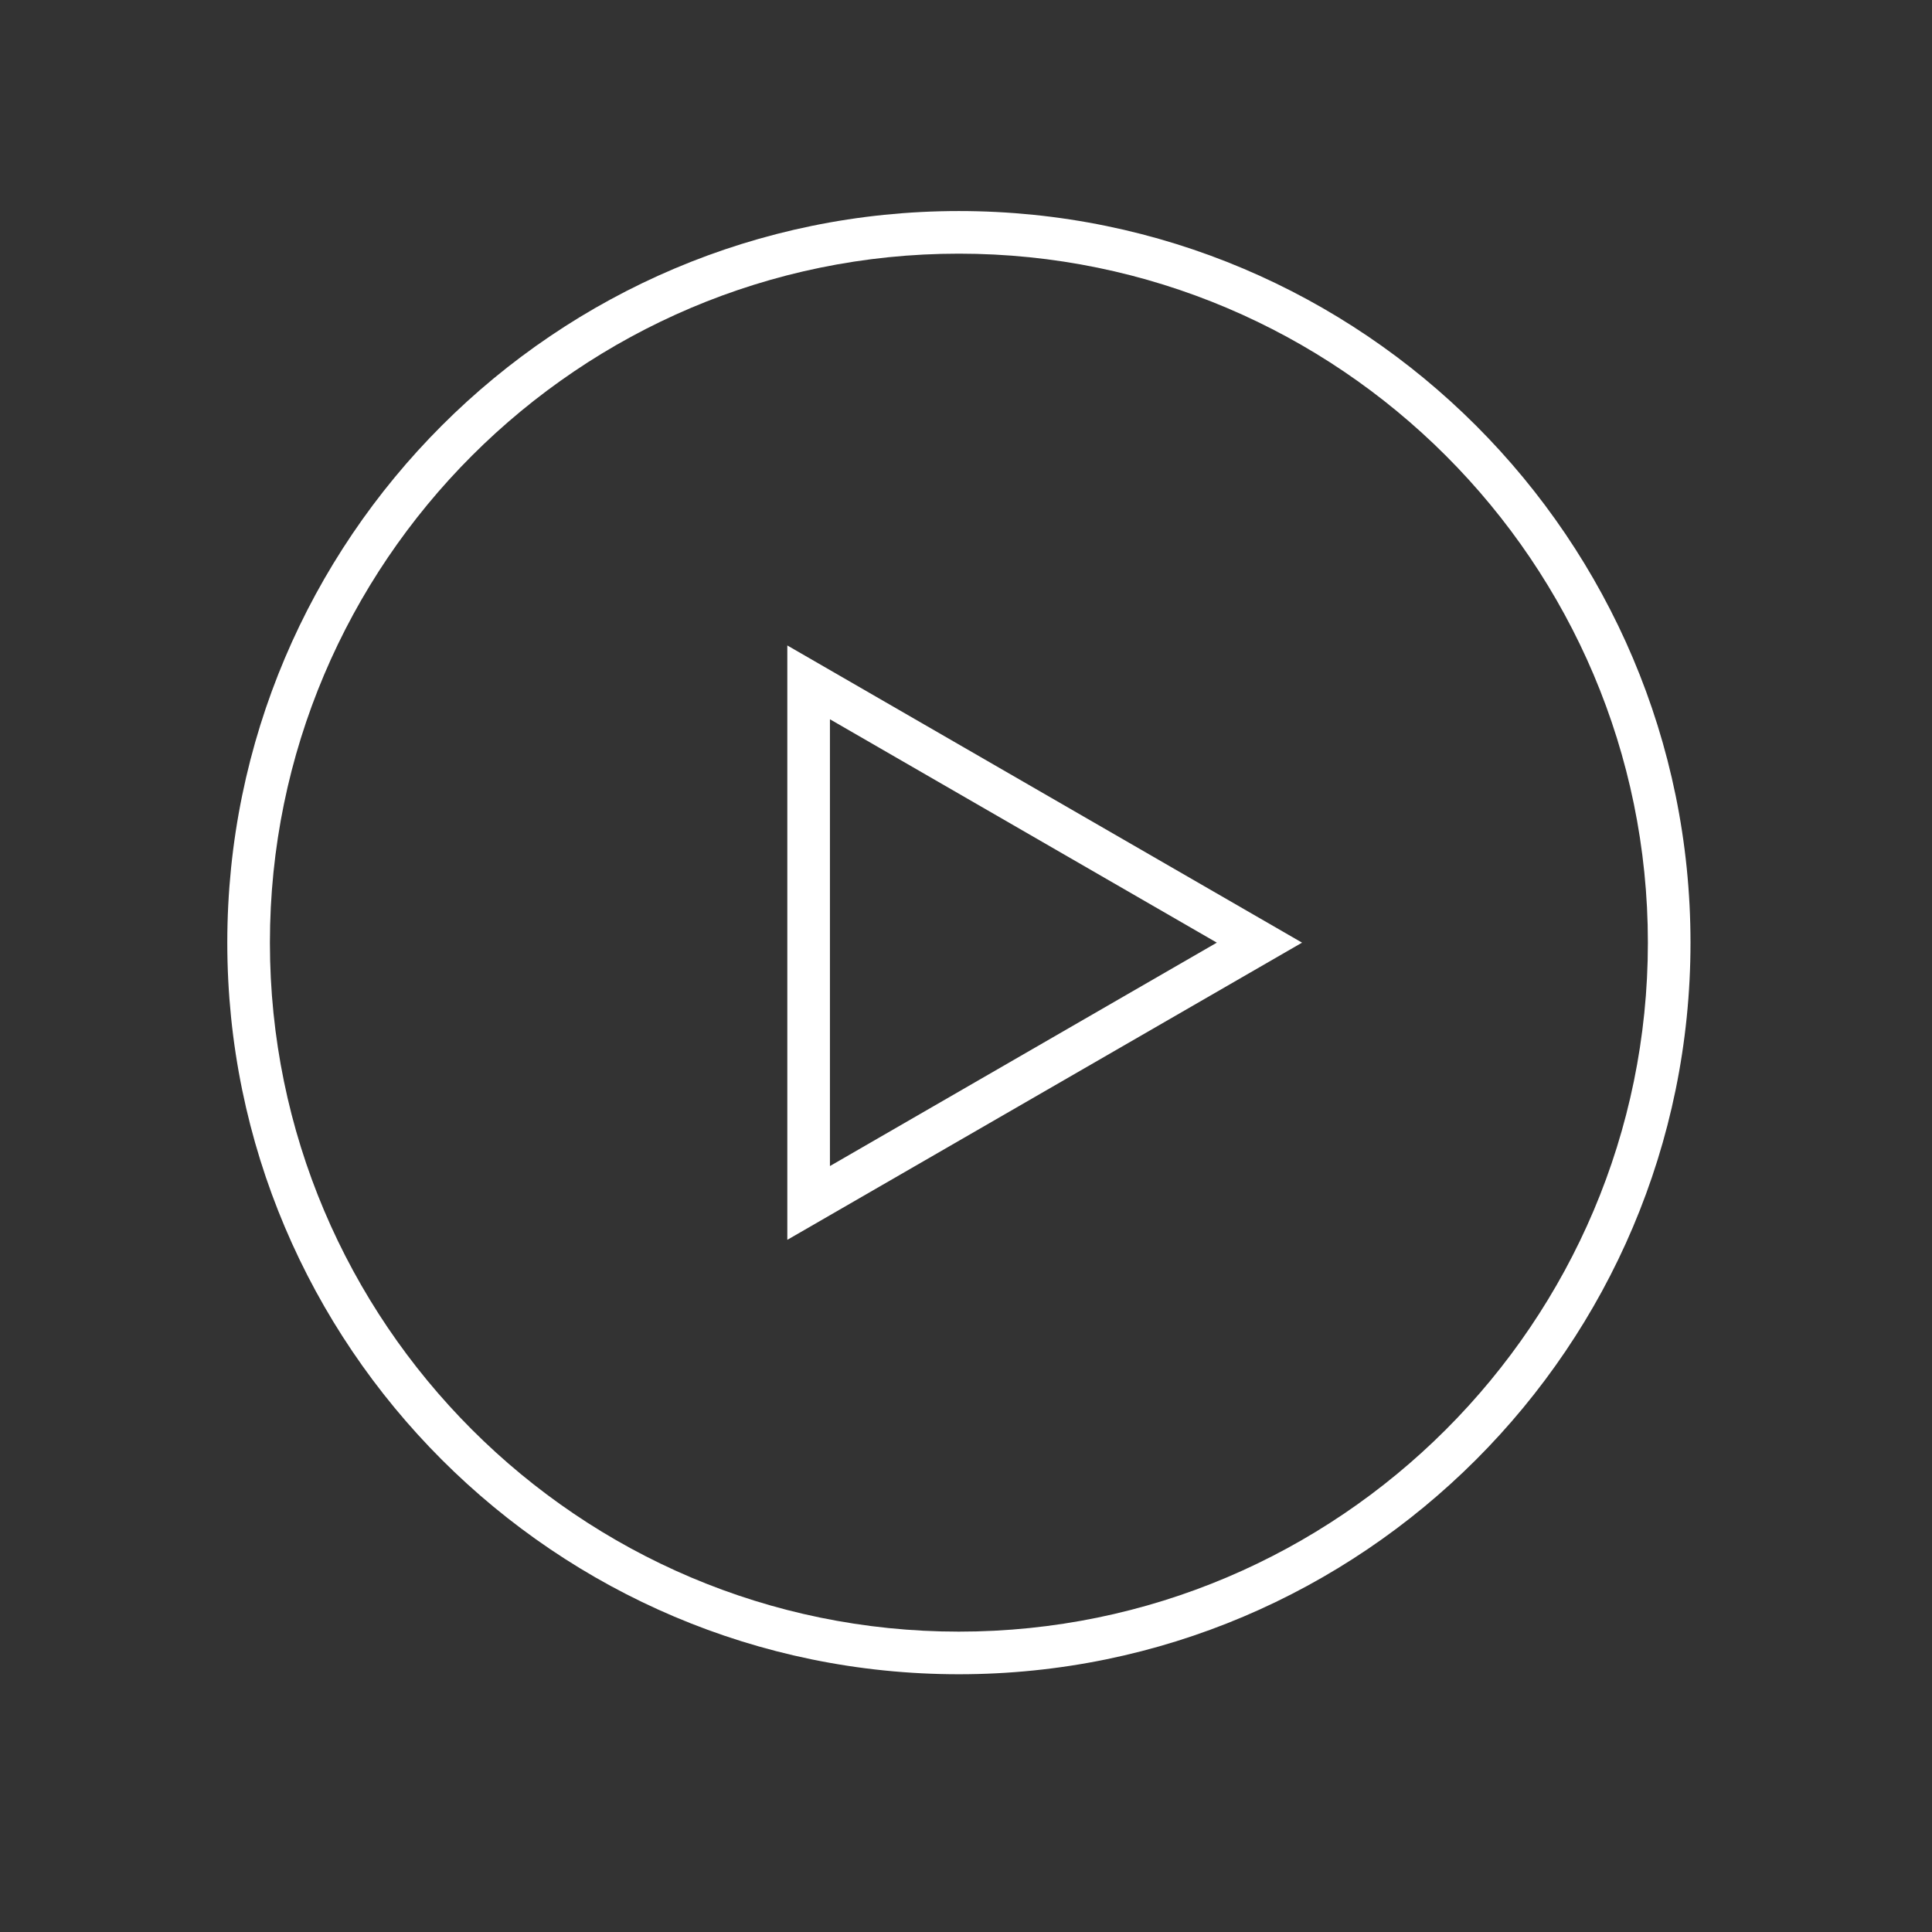
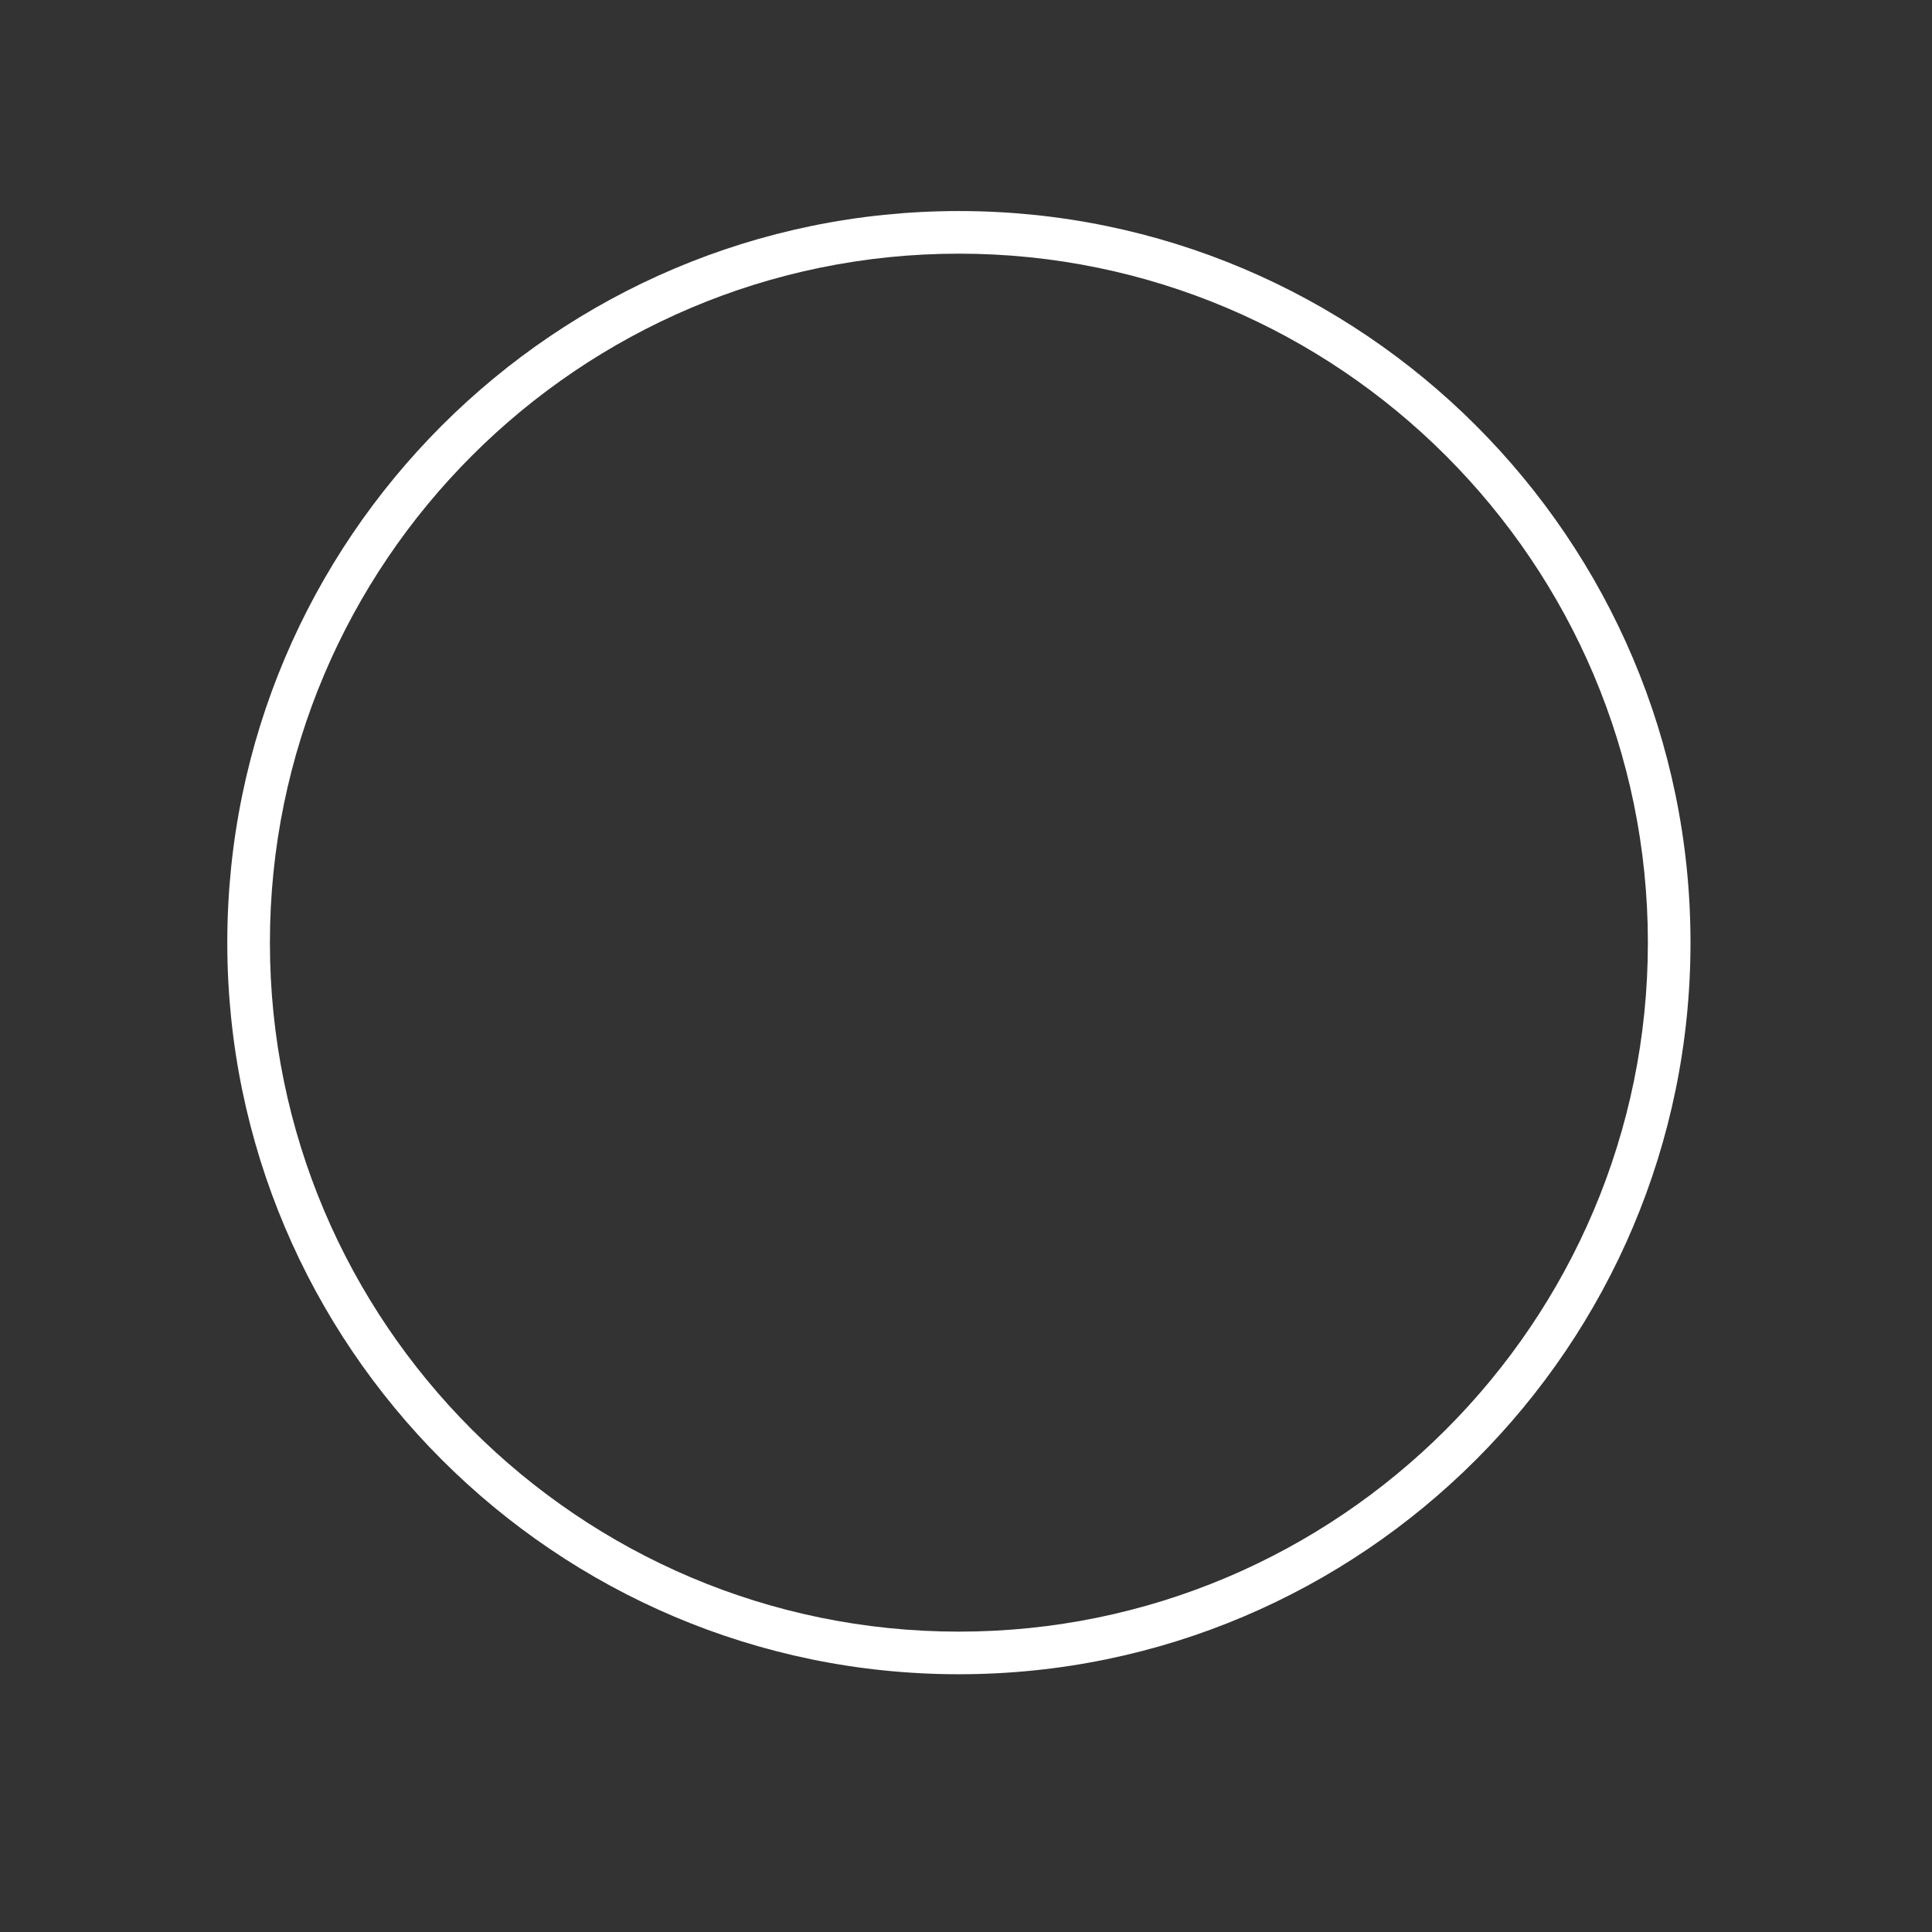
<svg xmlns="http://www.w3.org/2000/svg" width="68px" height="68px" viewBox="0 0 68 68" version="1.1">
  <rect x="0" y="0" width="68" height="68" fill="#333333" stroke="none" />
  <title>icon-wht/icon_LIVECAST_WHT</title>
  <desc>Created with Sketch.</desc>
  <defs />
  <g id="Symbols" stroke="none" stroke-width="1" fill="none" fill-rule="evenodd">
    <g id="icon-wht/icon_LIVECAST_WHT" fill="#FFFFFF">
      <g id="Group-21" transform="translate(8, 7)">
-         <path d="M21.211,18.316 L21.211,34.041 L34.828,26.178 L21.211,18.316 Z M19.711,36.638 L19.711,15.718 L37.828,26.178 L19.711,36.638 Z" id="Fill-18" />
        <path d="M25.75,1.928 C12.378,1.928 1.5,12.806 1.5,26.178 C1.5,39.55 12.378,50.428 25.75,50.428 C39.122,50.428 50,39.55 50,26.178 C50,12.806 39.122,1.928 25.75,1.928 M25.75,51.928 C11.551,51.928 0,40.377 0,26.178 C0,11.979 11.551,0.428 25.75,0.428 C39.949,0.428 51.5,11.979 51.5,26.178 C51.5,40.377 39.949,51.928 25.75,51.928" id="Fill-20" />
      </g>
    </g>
  </g>
</svg>